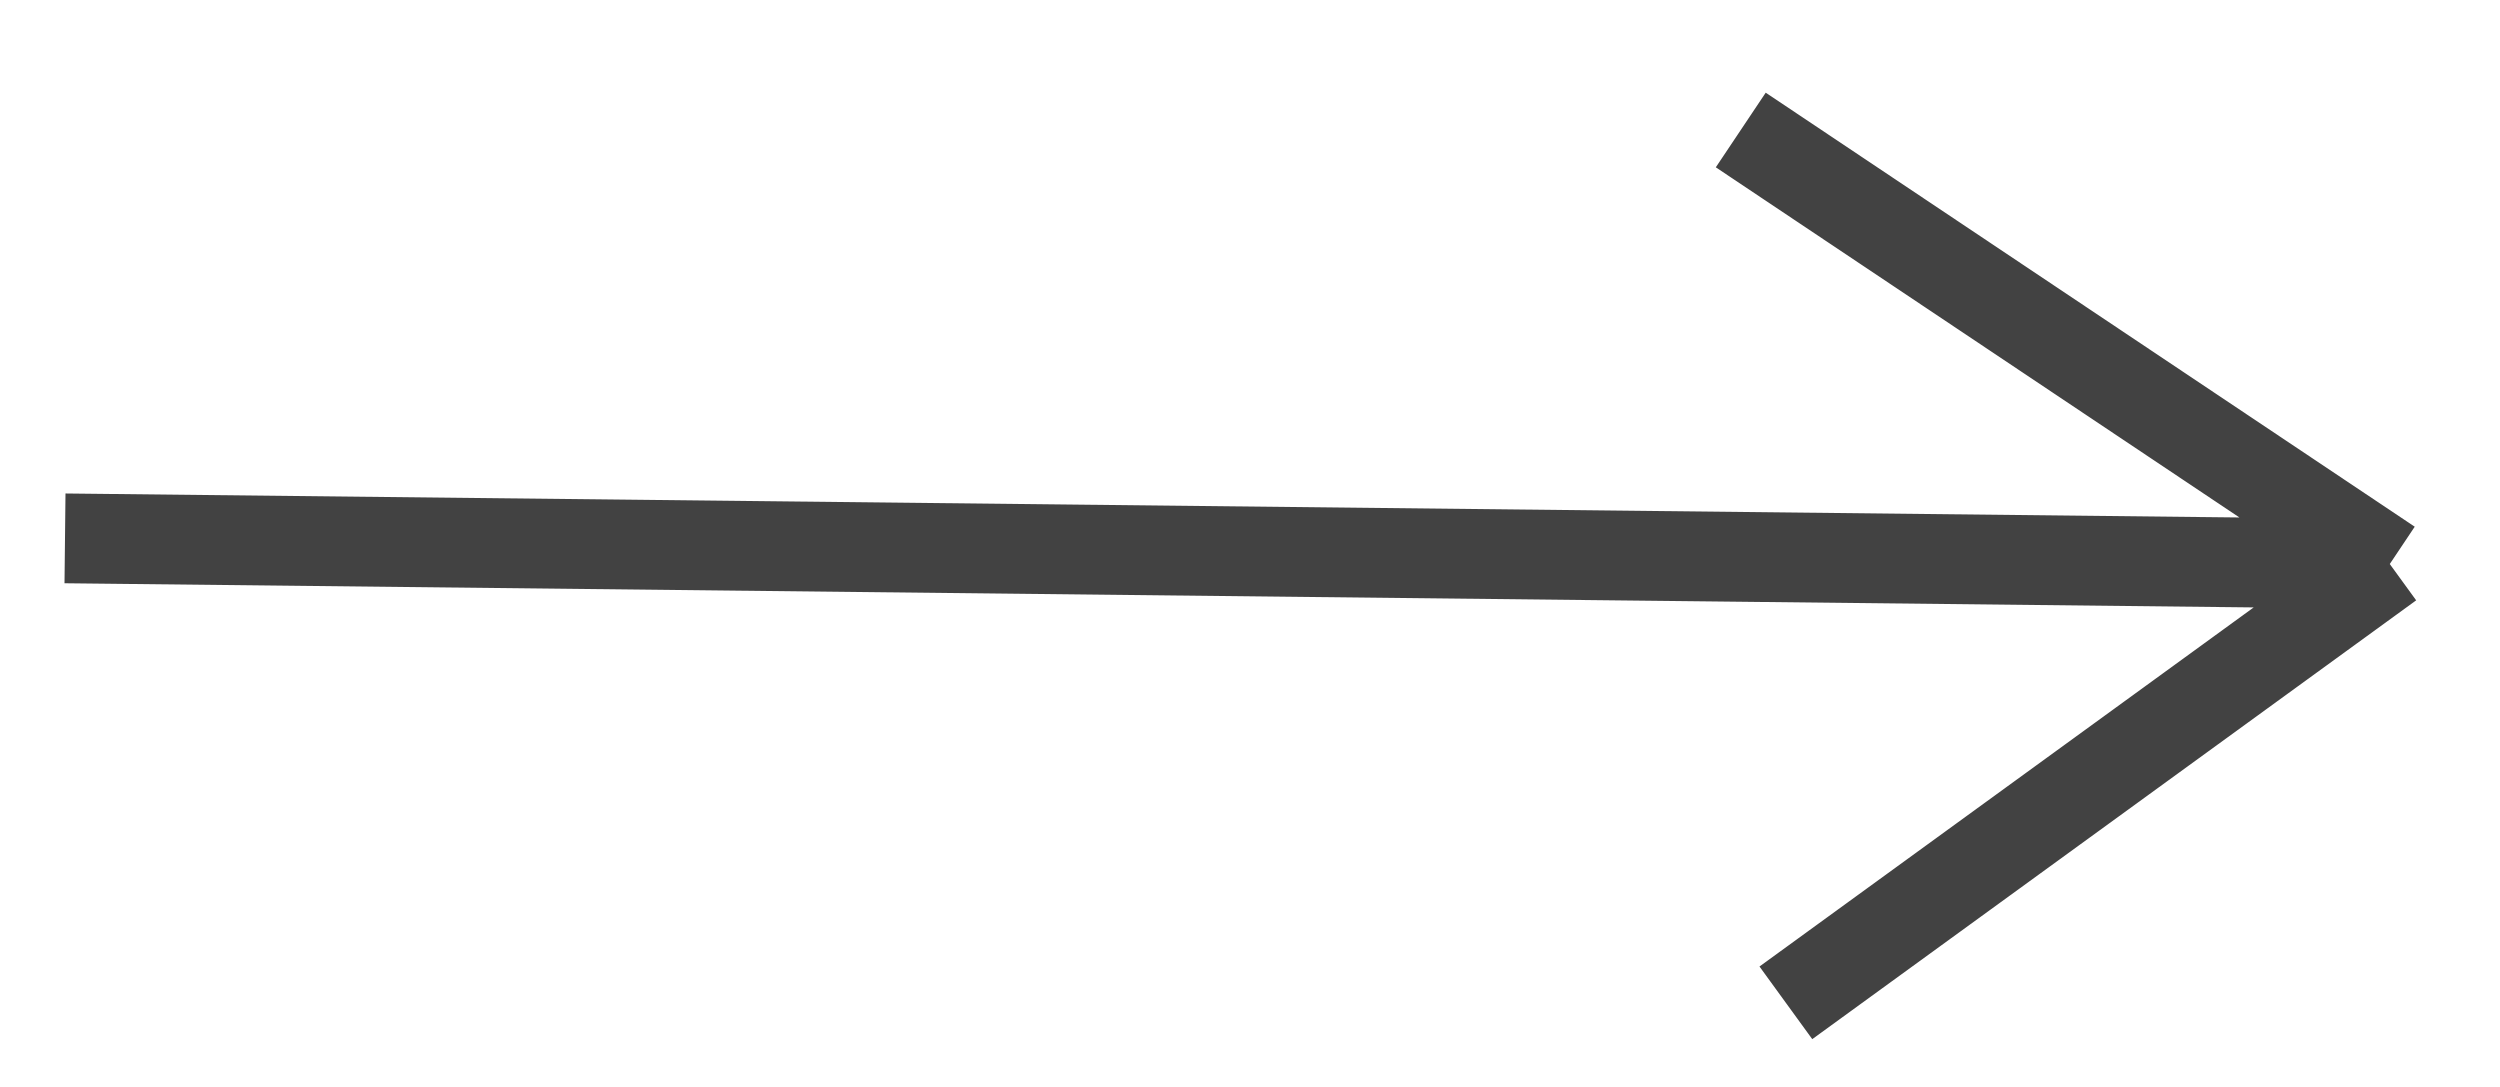
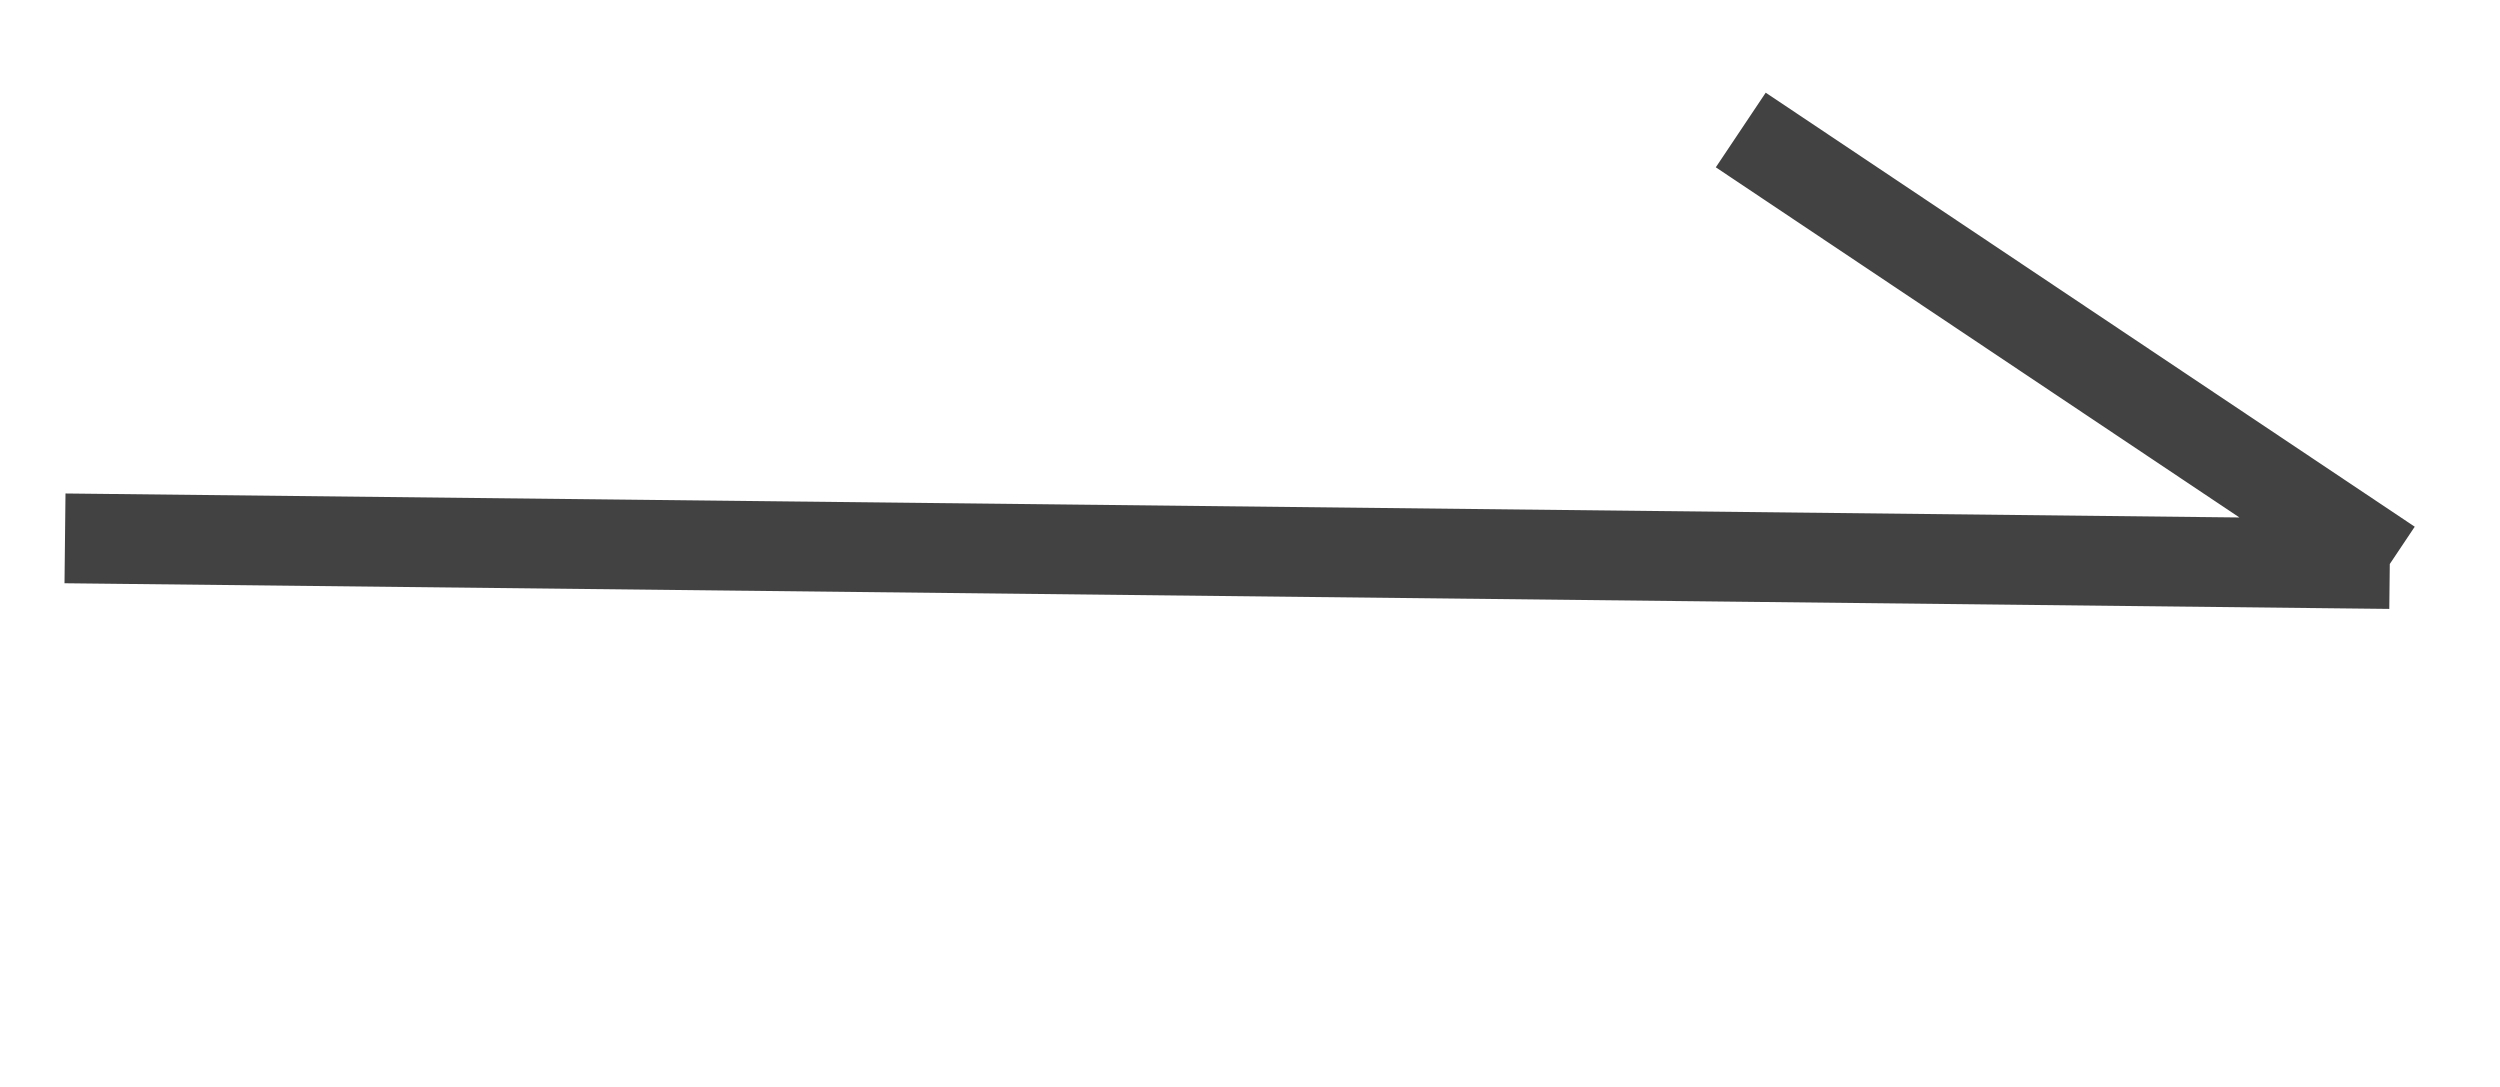
<svg xmlns="http://www.w3.org/2000/svg" width="23" height="10" viewBox="0 0 23 10" fill="none">
-   <path d="M0.598 4.953L21.986 5.189M21.986 5.189L16.015 1.196M21.986 5.189L16.43 9.226" stroke="#424242" stroke-width="0.826" stroke-linejoin="round" />
+   <path d="M0.598 4.953L21.986 5.189M21.986 5.189L16.015 1.196M21.986 5.189" stroke="#424242" stroke-width="0.826" stroke-linejoin="round" />
</svg>